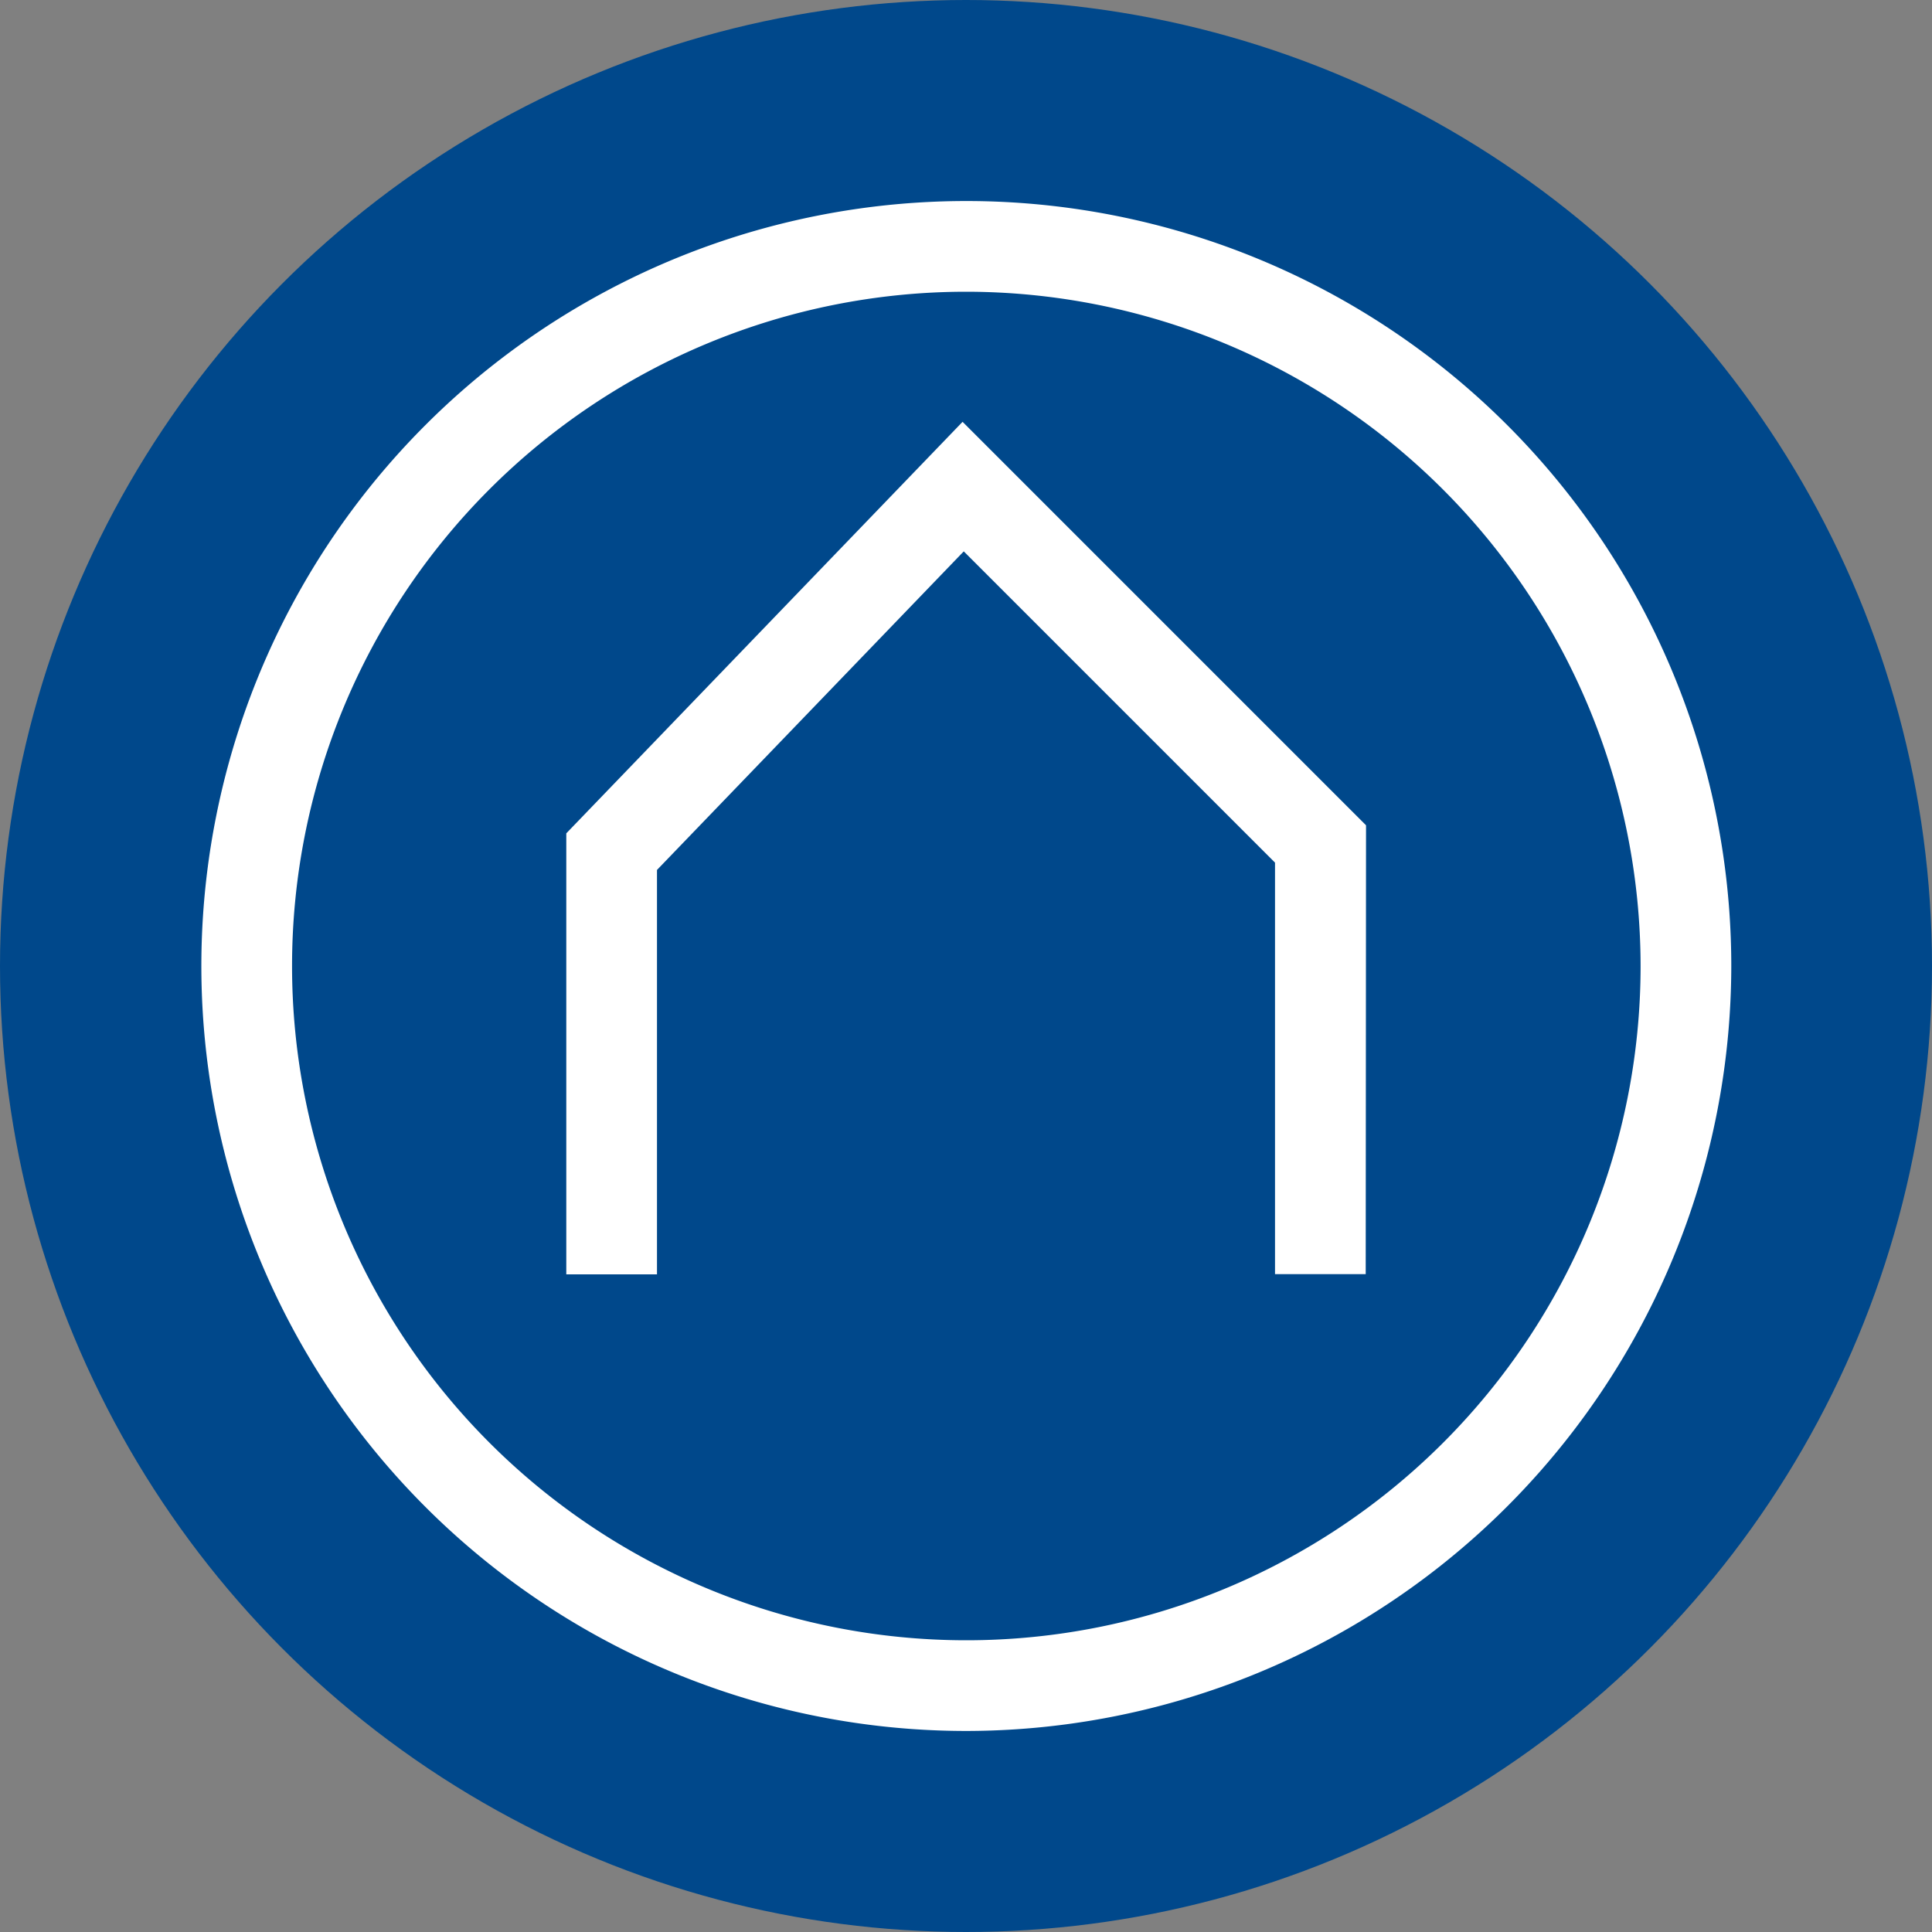
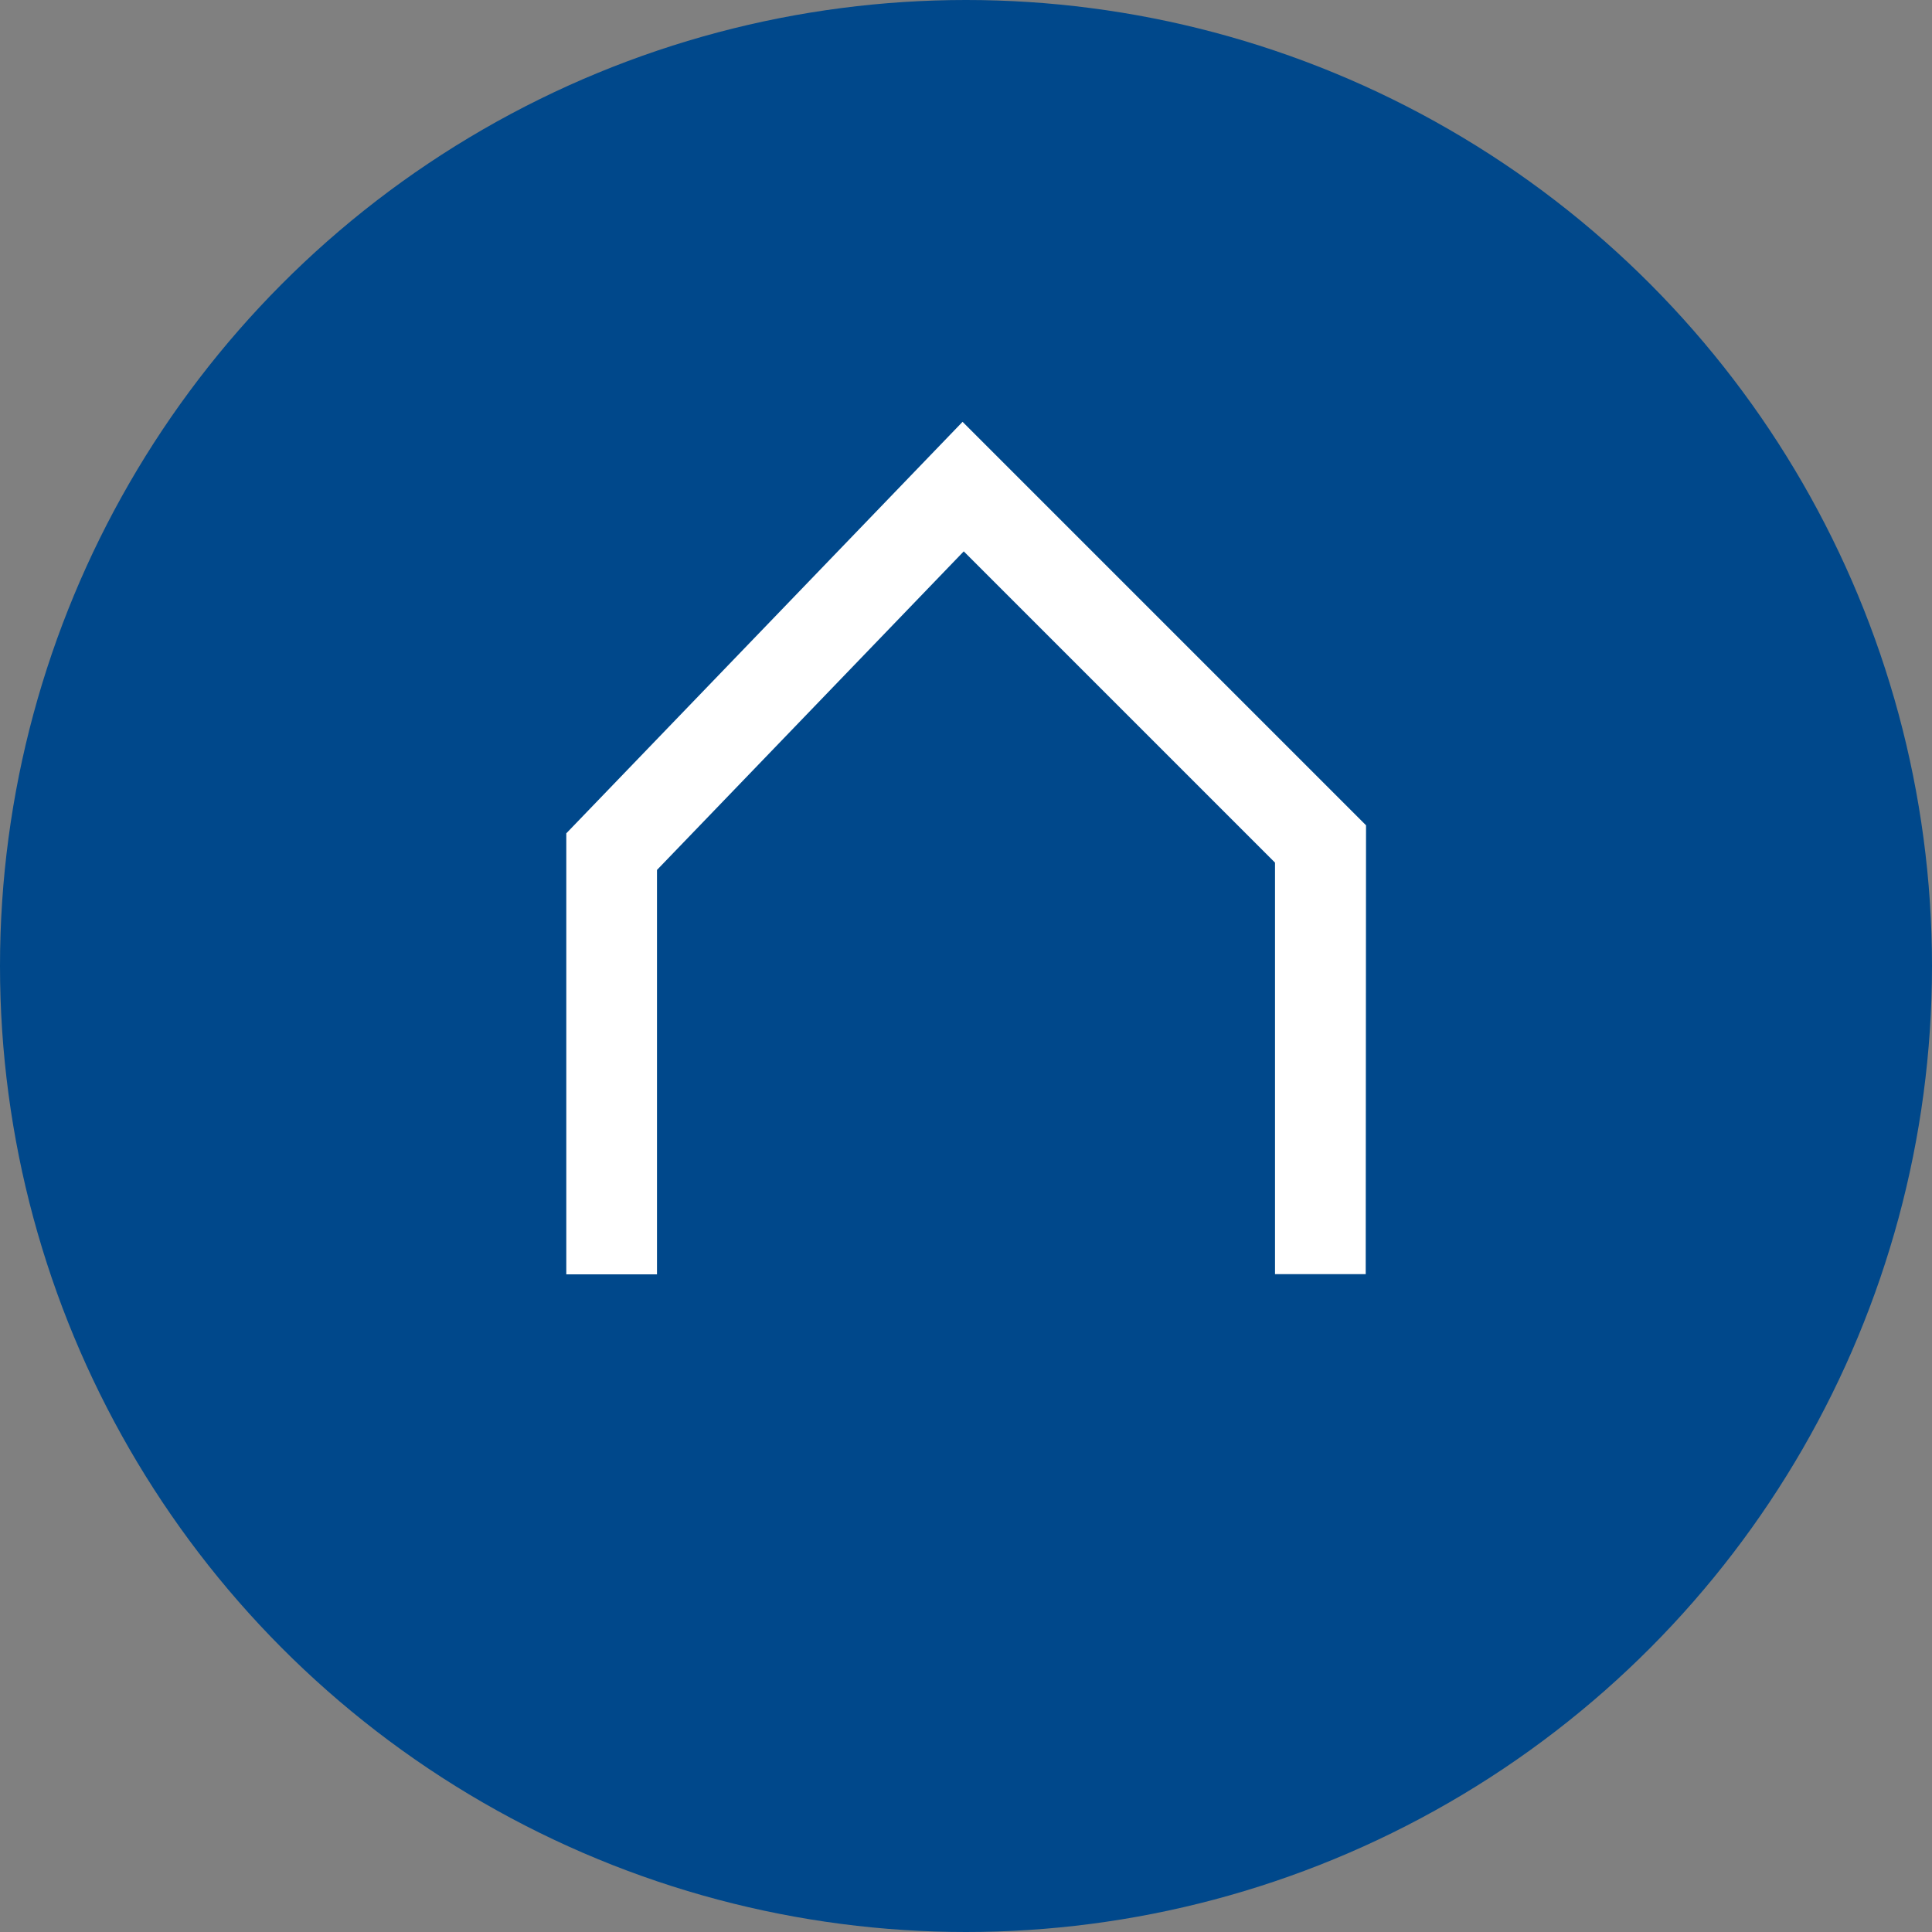
<svg xmlns="http://www.w3.org/2000/svg" width="18" height="18" viewBox="0 0 18 18">
  <rect x="0" y="0" width="18" height="18" fill="#808080" stroke="none" />
  <g data-name="Grupo 11154" transform="translate(-315 -1720)">
    <circle data-name="Elipse 681" cx="9" cy="9" r="9" transform="translate(315 1720)" style="fill:#00488b" />
-     <path data-name="Trazado 16856" d="M150.5 92.694a7.127 7.127 0 1 1 7.127-7.127 7.135 7.135 0 0 1-7.127 7.127zm0-13.409a6.282 6.282 0 1 0 6.282 6.282 6.288 6.288 0 0 0-6.282-6.282z" transform="translate(173.503 1643.433)" style="fill:#fff" />
    <path data-name="Trazado 16857" d="M215.2 125.273h-.845v-3.834l-2.9-2.9-2.858 2.968v3.768h-.845v-4.109l3.692-3.834 3.759 3.759z" transform="translate(112.524 1606.598)" style="fill:#fff" />
  </g>
</svg>